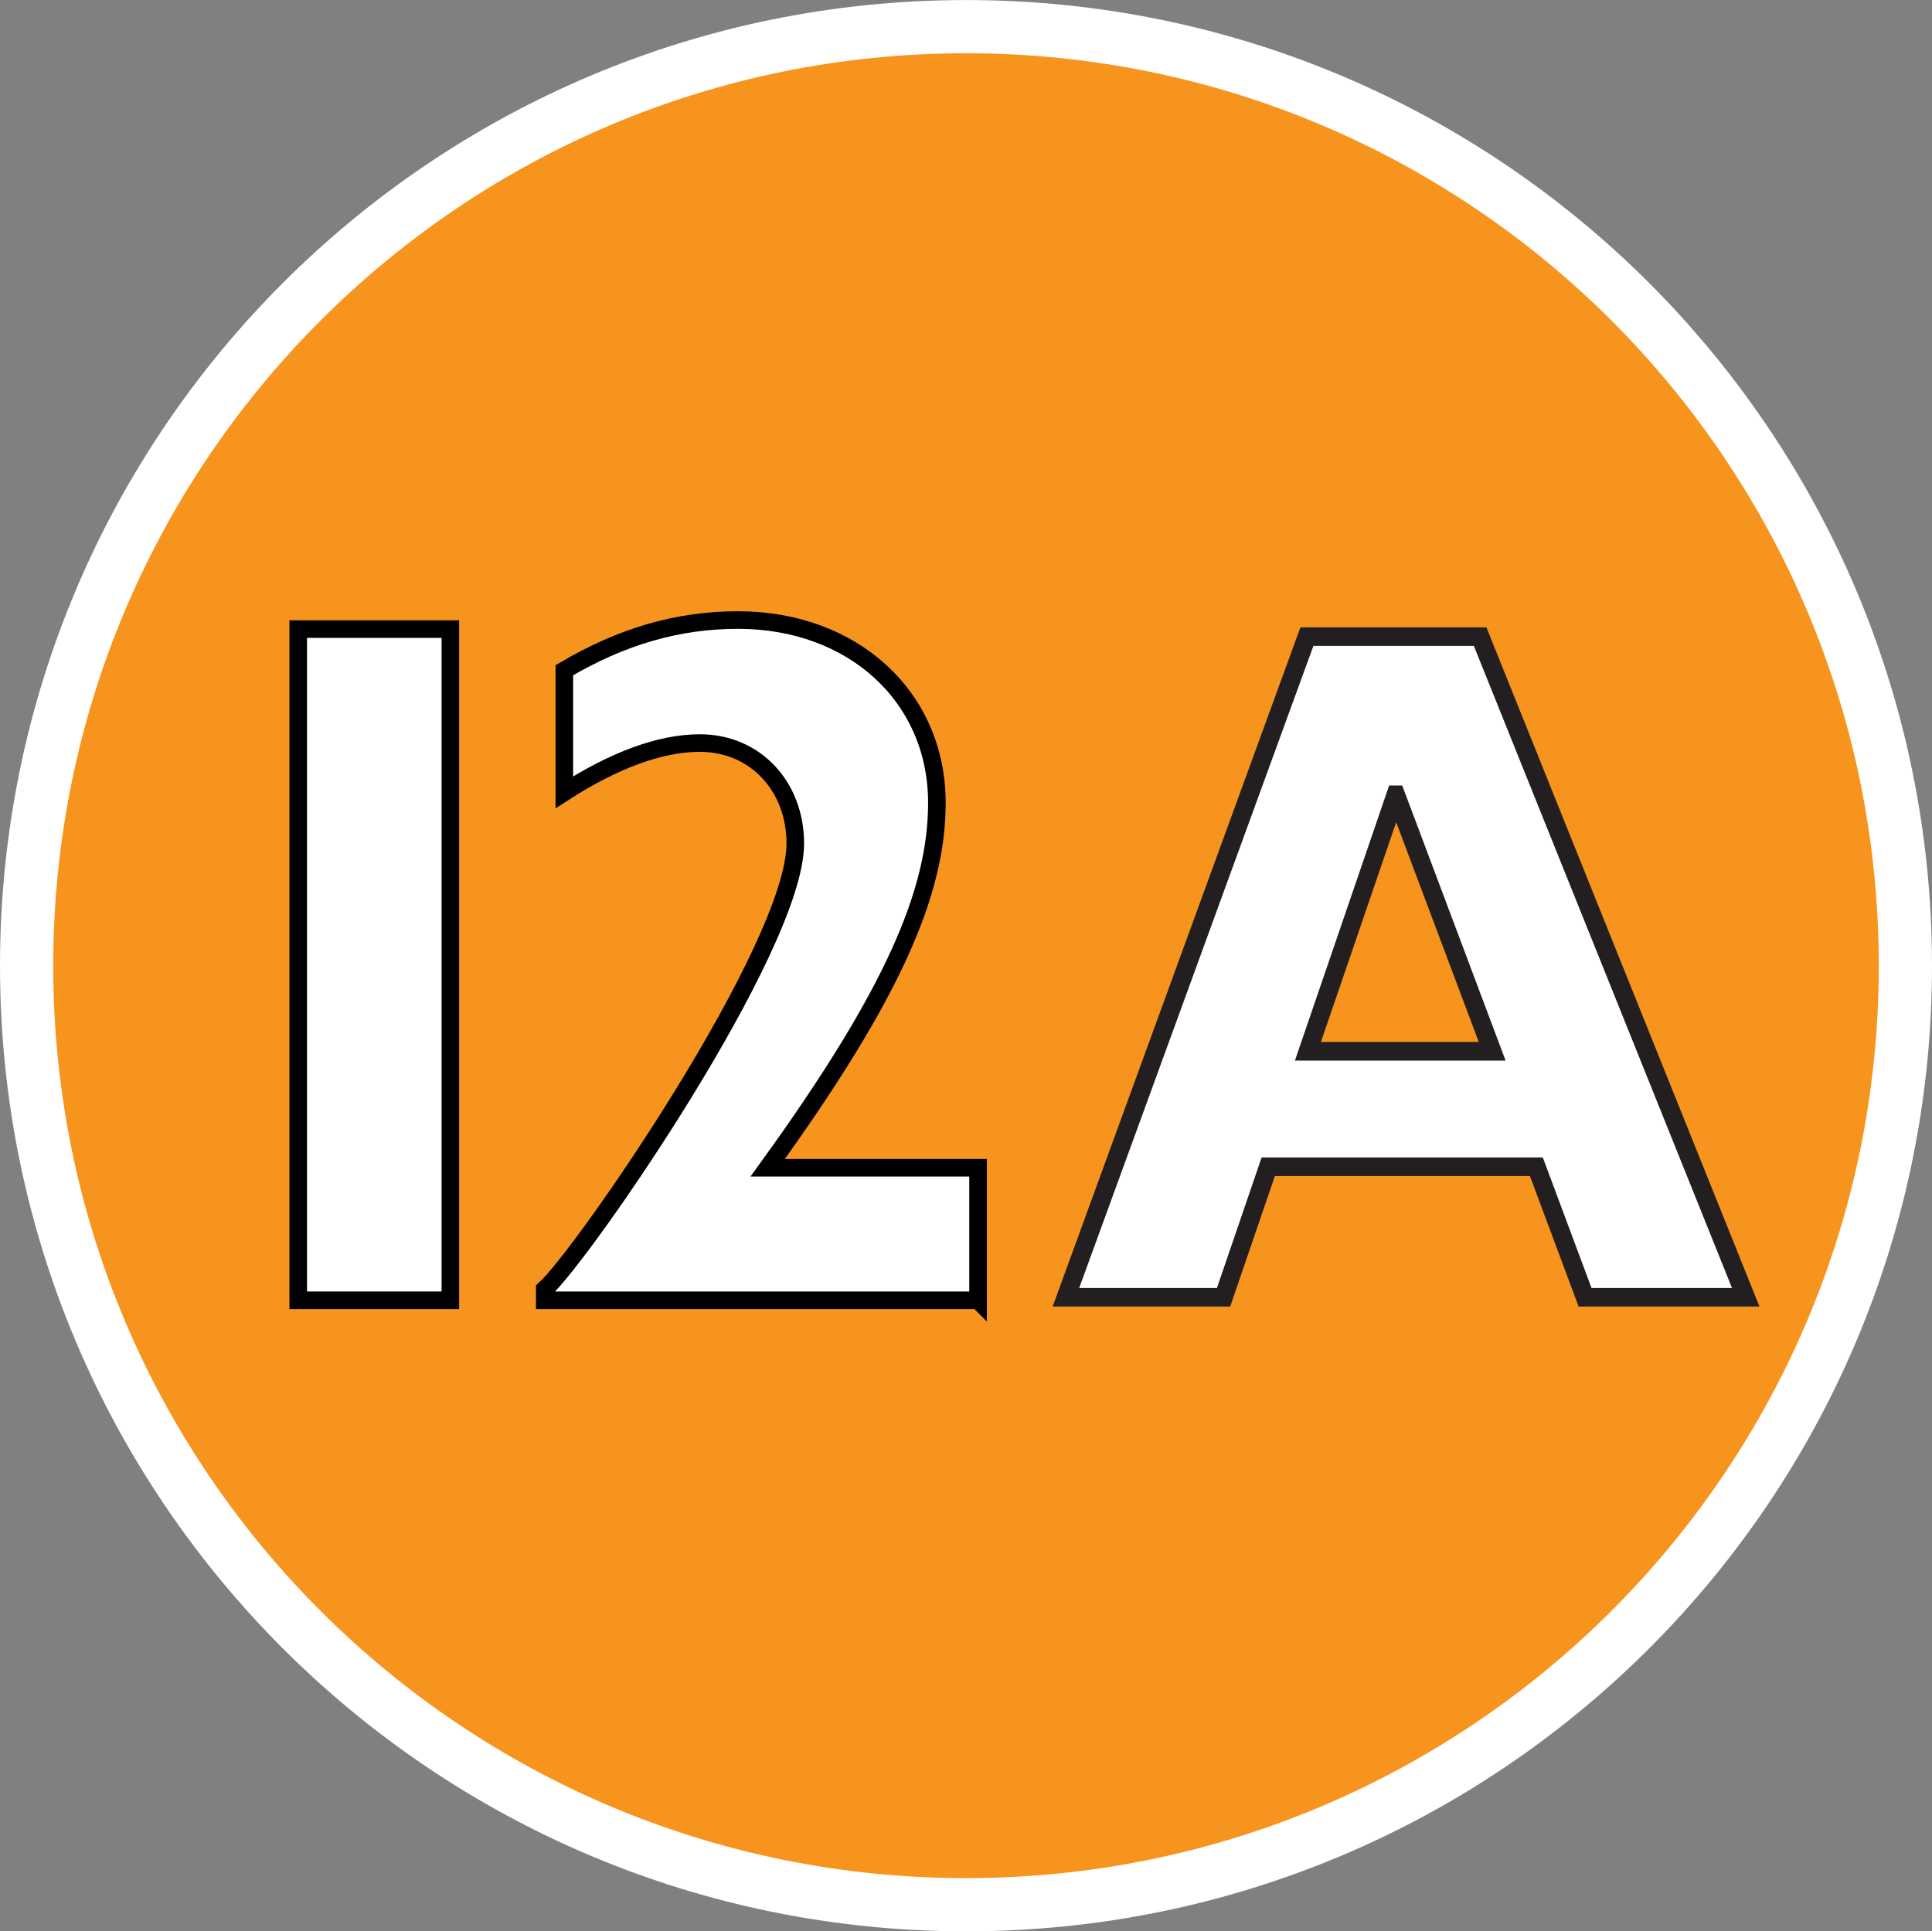
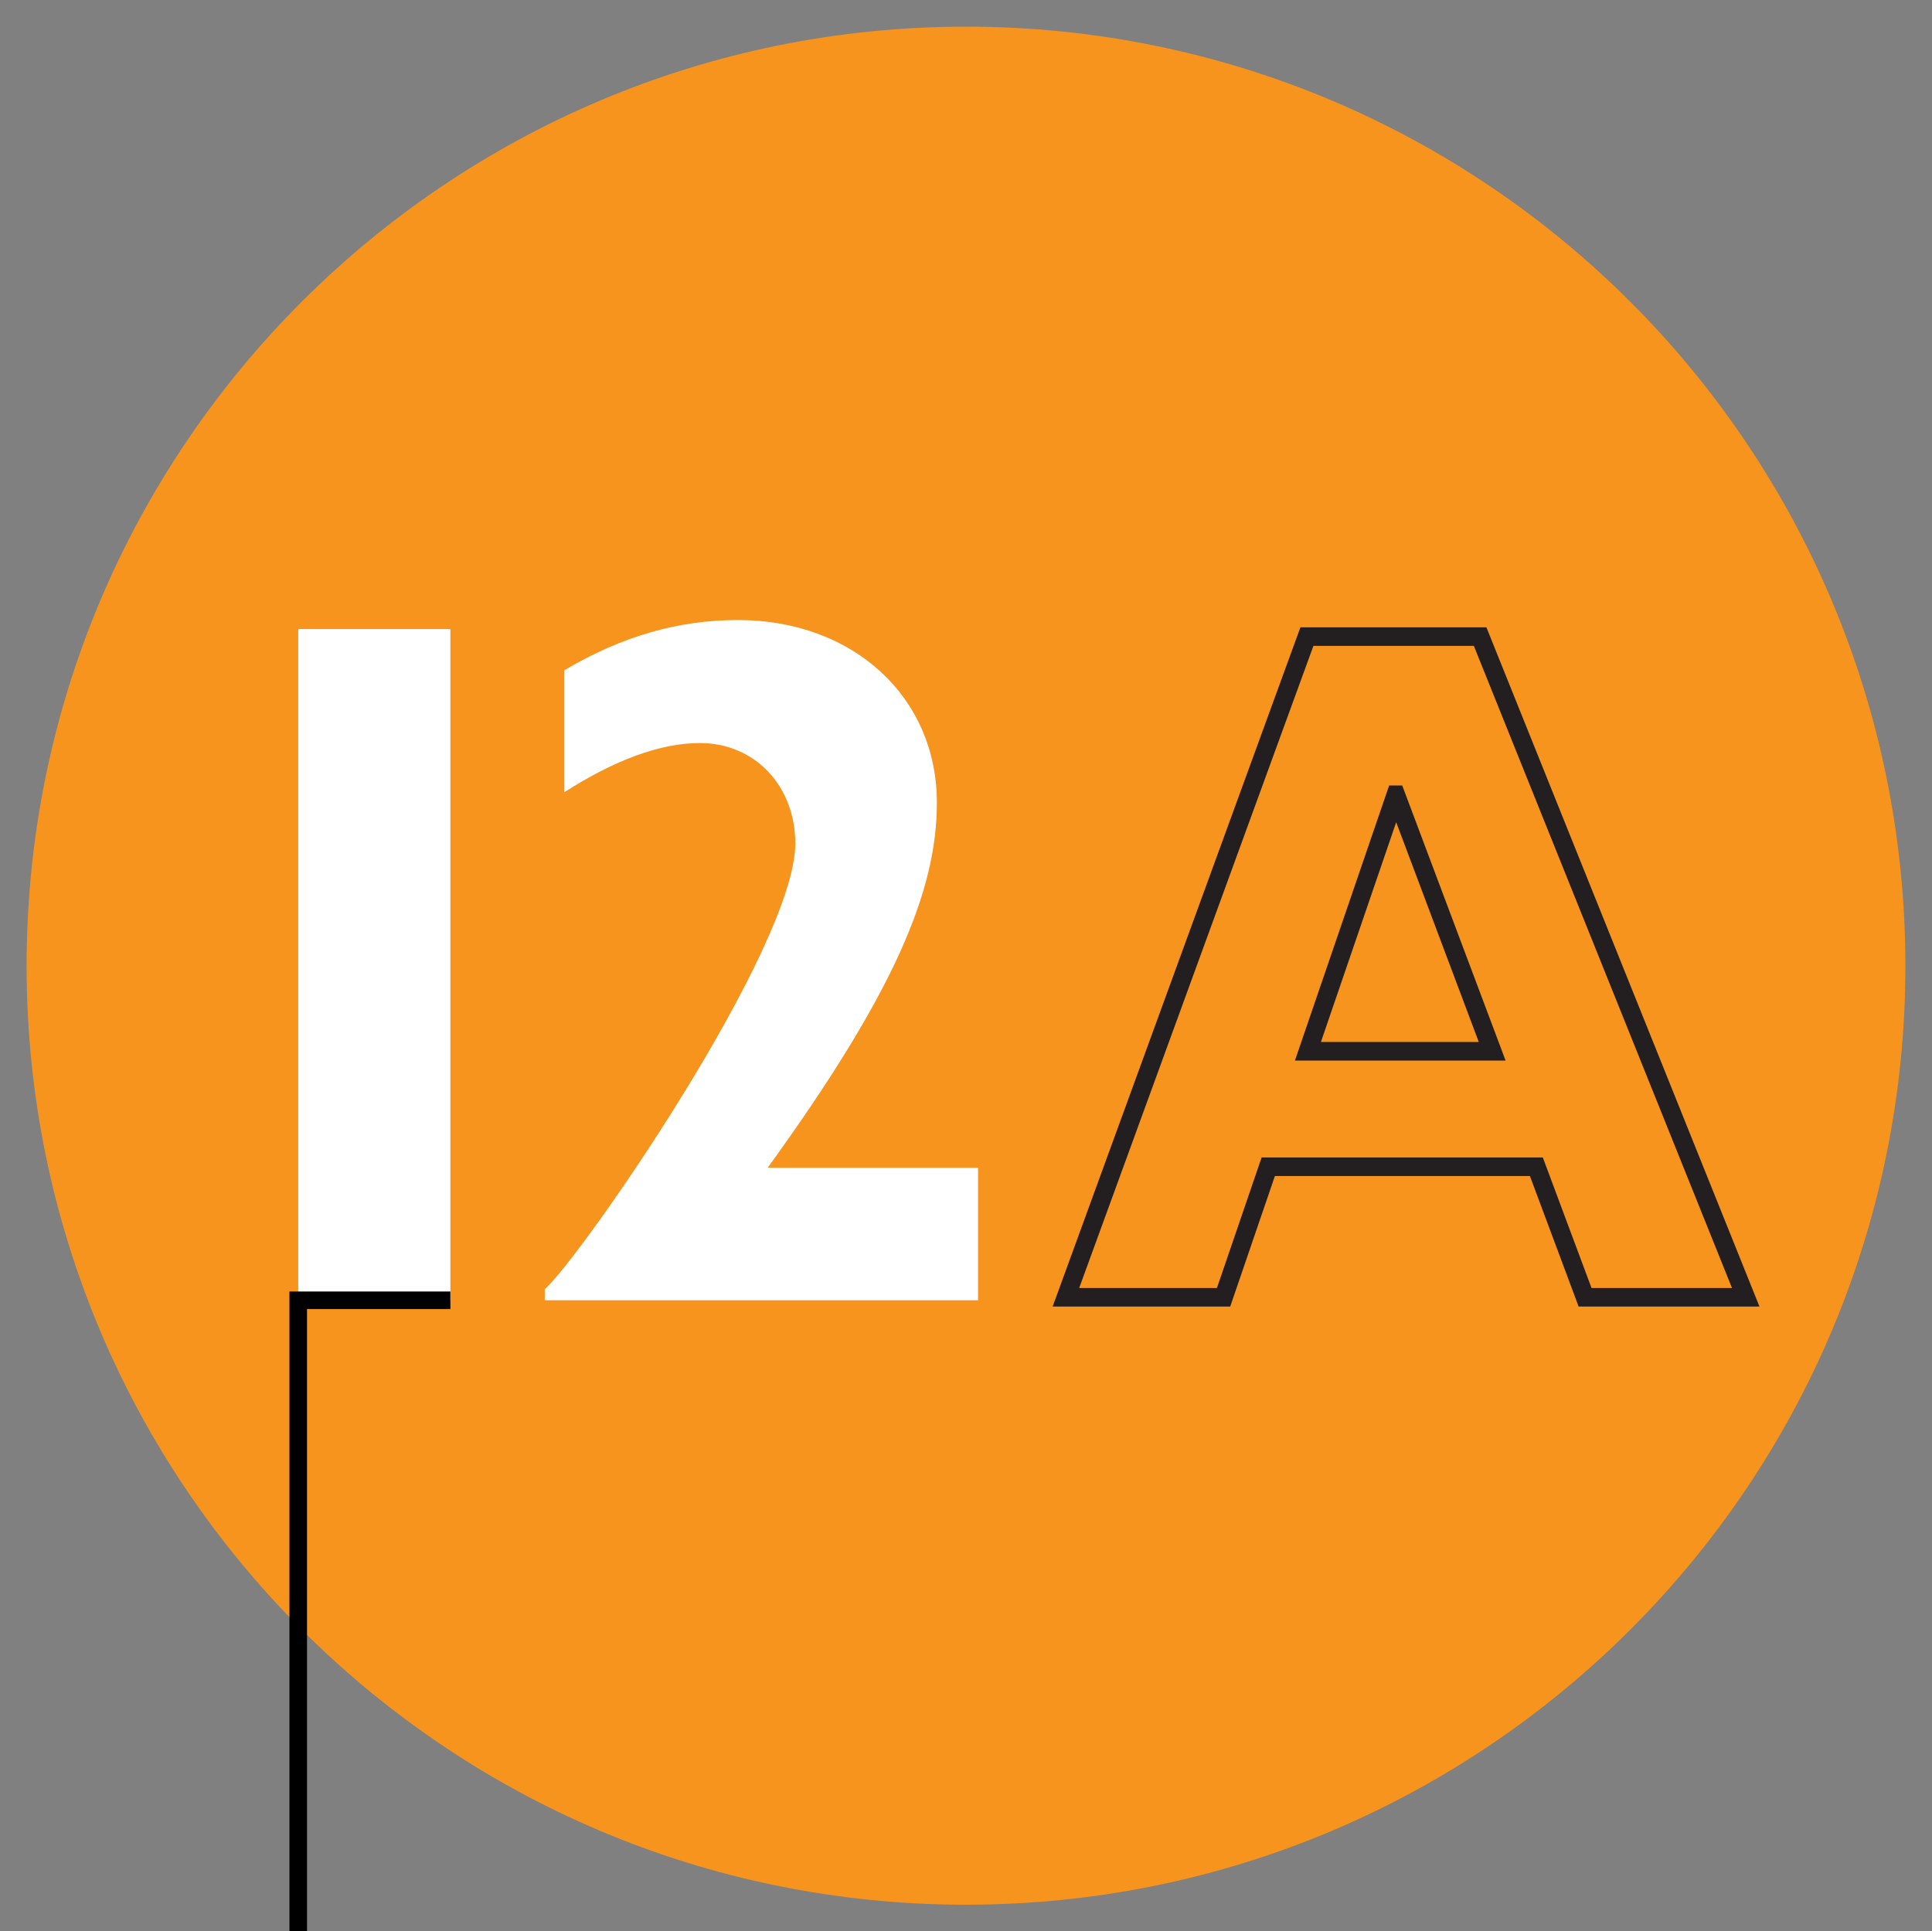
<svg xmlns="http://www.w3.org/2000/svg" version="1.1" viewBox="114.73 0 38.48 38.47">
  <rect x="114.73" y="0" width="38.48" height="38.47" fill="#808080" stroke="none" />
  <g class="layer">
    <title>Layer 1</title>
    <path d="m124.53,686.39c0.61,-0.29 1.22,-0.43 1.84,-0.43c1.07,0 1.81,0.61 1.81,1.48c0,0.89 -0.77,1.45 -2.02,1.45c-0.38,0 -0.78,-0.05 -1.2,-0.14l0,5.86l5.31,0l0,-2.03l-3.33,0l0,-2.02c2.22,-0.02 3.57,-1.21 3.57,-3.1c0,-1.96 -1.5,-3.27 -3.78,-3.27c-0.75,0 -1.46,0.12 -2.2,0.39" fill="#ffffff" id="svg_75" transform="matrix(1 0 0 -1 0 708.661)" />
-     <path d="m124.53,686.39c0.61,-0.29 1.22,-0.43 1.84,-0.43c1.07,0 1.81,0.61 1.81,1.48c0,0.89 -0.77,1.45 -2.02,1.45c-0.38,0 -0.78,-0.05 -1.2,-0.14l0,5.86l5.31,0l0,-2.03l-3.33,0l0,-2.02c2.22,-0.02 3.57,-1.21 3.57,-3.1c0,-1.96 -1.5,-3.27 -3.78,-3.27c-0.75,0 -1.46,0.12 -2.2,0.39l0,1.81z" fill="none" id="svg_76" stroke="#000000" stroke-miterlimit="4" stroke-width="0.27" transform="matrix(1 0 0 -1 0 708.661)" />
    <path d="m133.97,670.72c10.33,0 18.71,8.37 18.71,18.7c0,10.34 -8.38,18.71 -18.71,18.71c-10.33,0 -18.71,-8.37 -18.71,-18.71c0,-10.33 8.38,-18.7 18.71,-18.7" fill="#f7941d" id="svg_77" transform="matrix(1 0 0 -1 0 708.661)" />
-     <path d="m133.97,670.72c10.33,0 18.71,8.37 18.71,18.7c0,10.34 -8.38,18.71 -18.71,18.71c-10.33,0 -18.71,-8.37 -18.71,-18.71c0,-10.33 8.38,-18.7 18.71,-18.7z" fill="none" id="svg_78" stroke="#ffffff" stroke-miterlimit="4" stroke-width="1.06" transform="matrix(1 0 0 -1 0 708.661)" />
    <path d="m120.67,682.76l3.03,0l0,13.37l-3.03,0l0,-13.37z" fill="#ffffff" id="svg_79" transform="matrix(1 0 0 -1 0 708.661)" />
-     <path d="m120.67,682.76l3.03,0l0,13.37l-3.03,0l0,-13.37z" fill="none" id="svg_80" stroke="#000000" stroke-miterlimit="4" stroke-width="0.35" transform="matrix(1 0 0 -1 0 708.661)" />
+     <path d="m120.67,682.76l3.03,0l-3.03,0l0,-13.37z" fill="none" id="svg_80" stroke="#000000" stroke-miterlimit="4" stroke-width="0.35" transform="matrix(1 0 0 -1 0 708.661)" />
    <path d="m134.21,682.76l-8.63,0l0,0.22c0.74,0.66 4.99,6.81 4.99,8.88c0,1.14 -0.8,2 -1.9,2c-0.8,0 -1.72,-0.35 -2.7,-0.98l0,2.43c1.15,0.68 2.27,1 3.46,1c2.29,0 3.96,-1.53 3.96,-3.64c0,-1.77 -0.86,-3.8 -3.37,-7.27l4.19,0" fill="#ffffff" id="svg_81" transform="matrix(1 0 0 -1 0 708.661)" />
-     <path d="m134.21,682.76l-8.63,0l0,0.22c0.74,0.66 4.99,6.81 4.99,8.88c0,1.14 -0.8,2 -1.9,2c-0.8,0 -1.72,-0.35 -2.7,-0.98l0,2.43c1.15,0.68 2.27,1 3.46,1c2.29,0 3.96,-1.53 3.96,-3.64c0,-1.77 -0.86,-3.8 -3.37,-7.27l4.19,0l0,-2.64z" fill="none" id="svg_82" stroke="#000000" stroke-miterlimit="4" stroke-width="0.35" transform="matrix(1 0 0 -1 0 708.661)" />
-     <path d="m149.5,682.82l-3.2,0l-0.97,2.6l-5.34,0l-0.89,-2.6l-3.14,0l4.8,13.16l3.45,0l5.29,-13.16zm-6.97,10.01l-1.75,-5.11l3.67,0" fill="#ffffff" id="svg_83" transform="matrix(1 0 0 -1 0 708.661)" />
    <path d="m149.5,682.82l-3.2,0l-0.97,2.6l-5.34,0l-0.89,-2.6l-3.14,0l4.8,13.16l3.45,0l5.29,-13.16zm-6.97,10.01l-1.75,-5.11l3.67,0l-1.92,5.11z" fill="none" id="svg_84" stroke="#231f20" stroke-miterlimit="4" stroke-width="0.37" transform="matrix(1 0 0 -1 0 708.661)" />
  </g>
</svg>